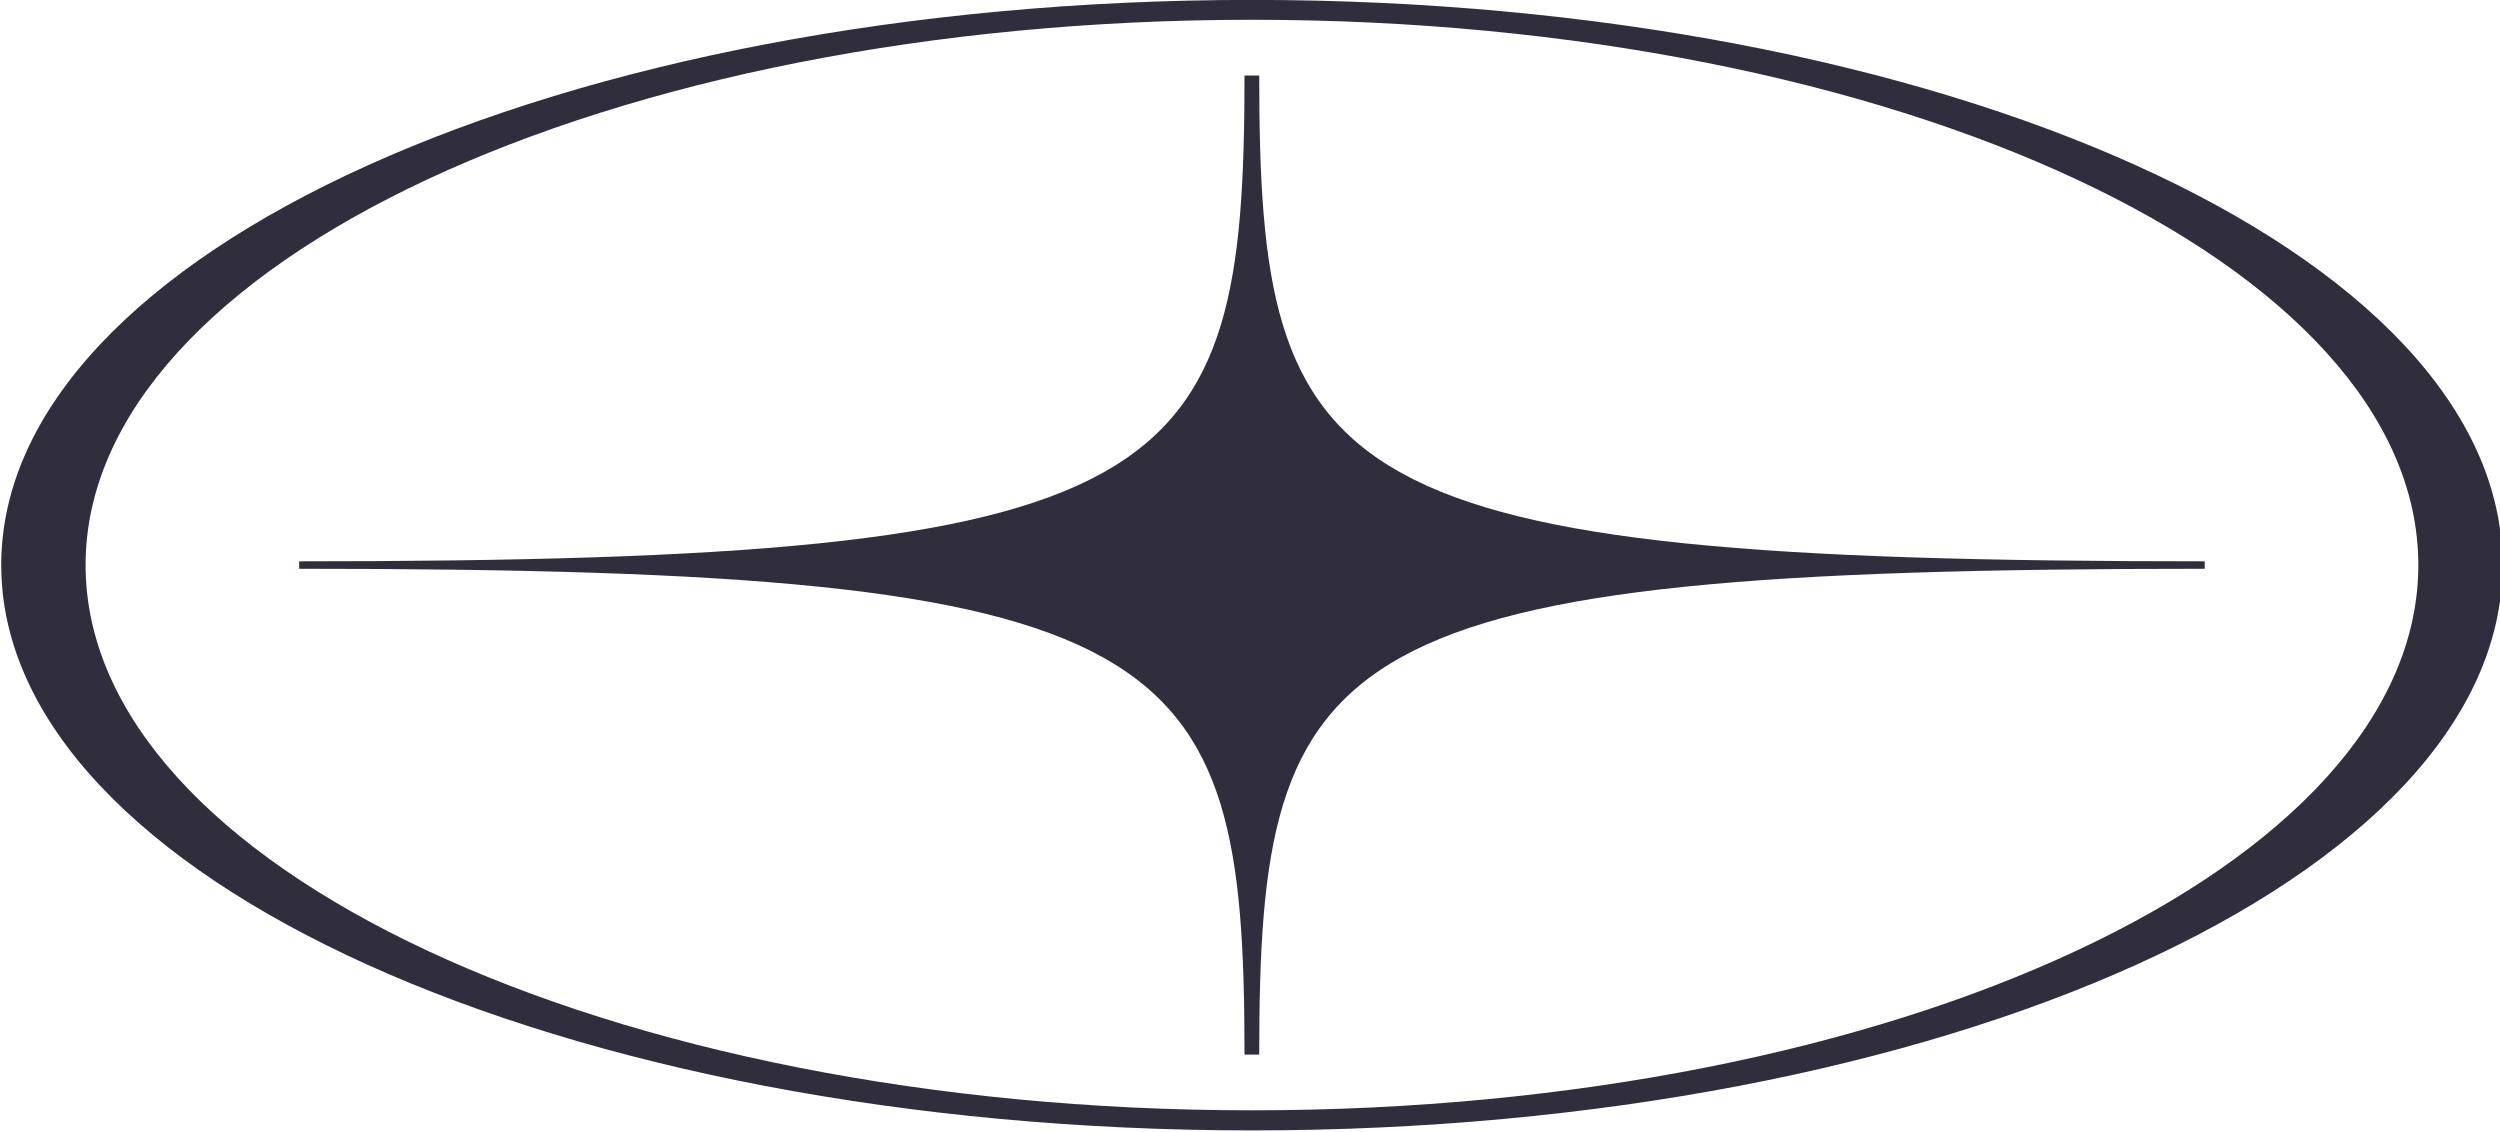
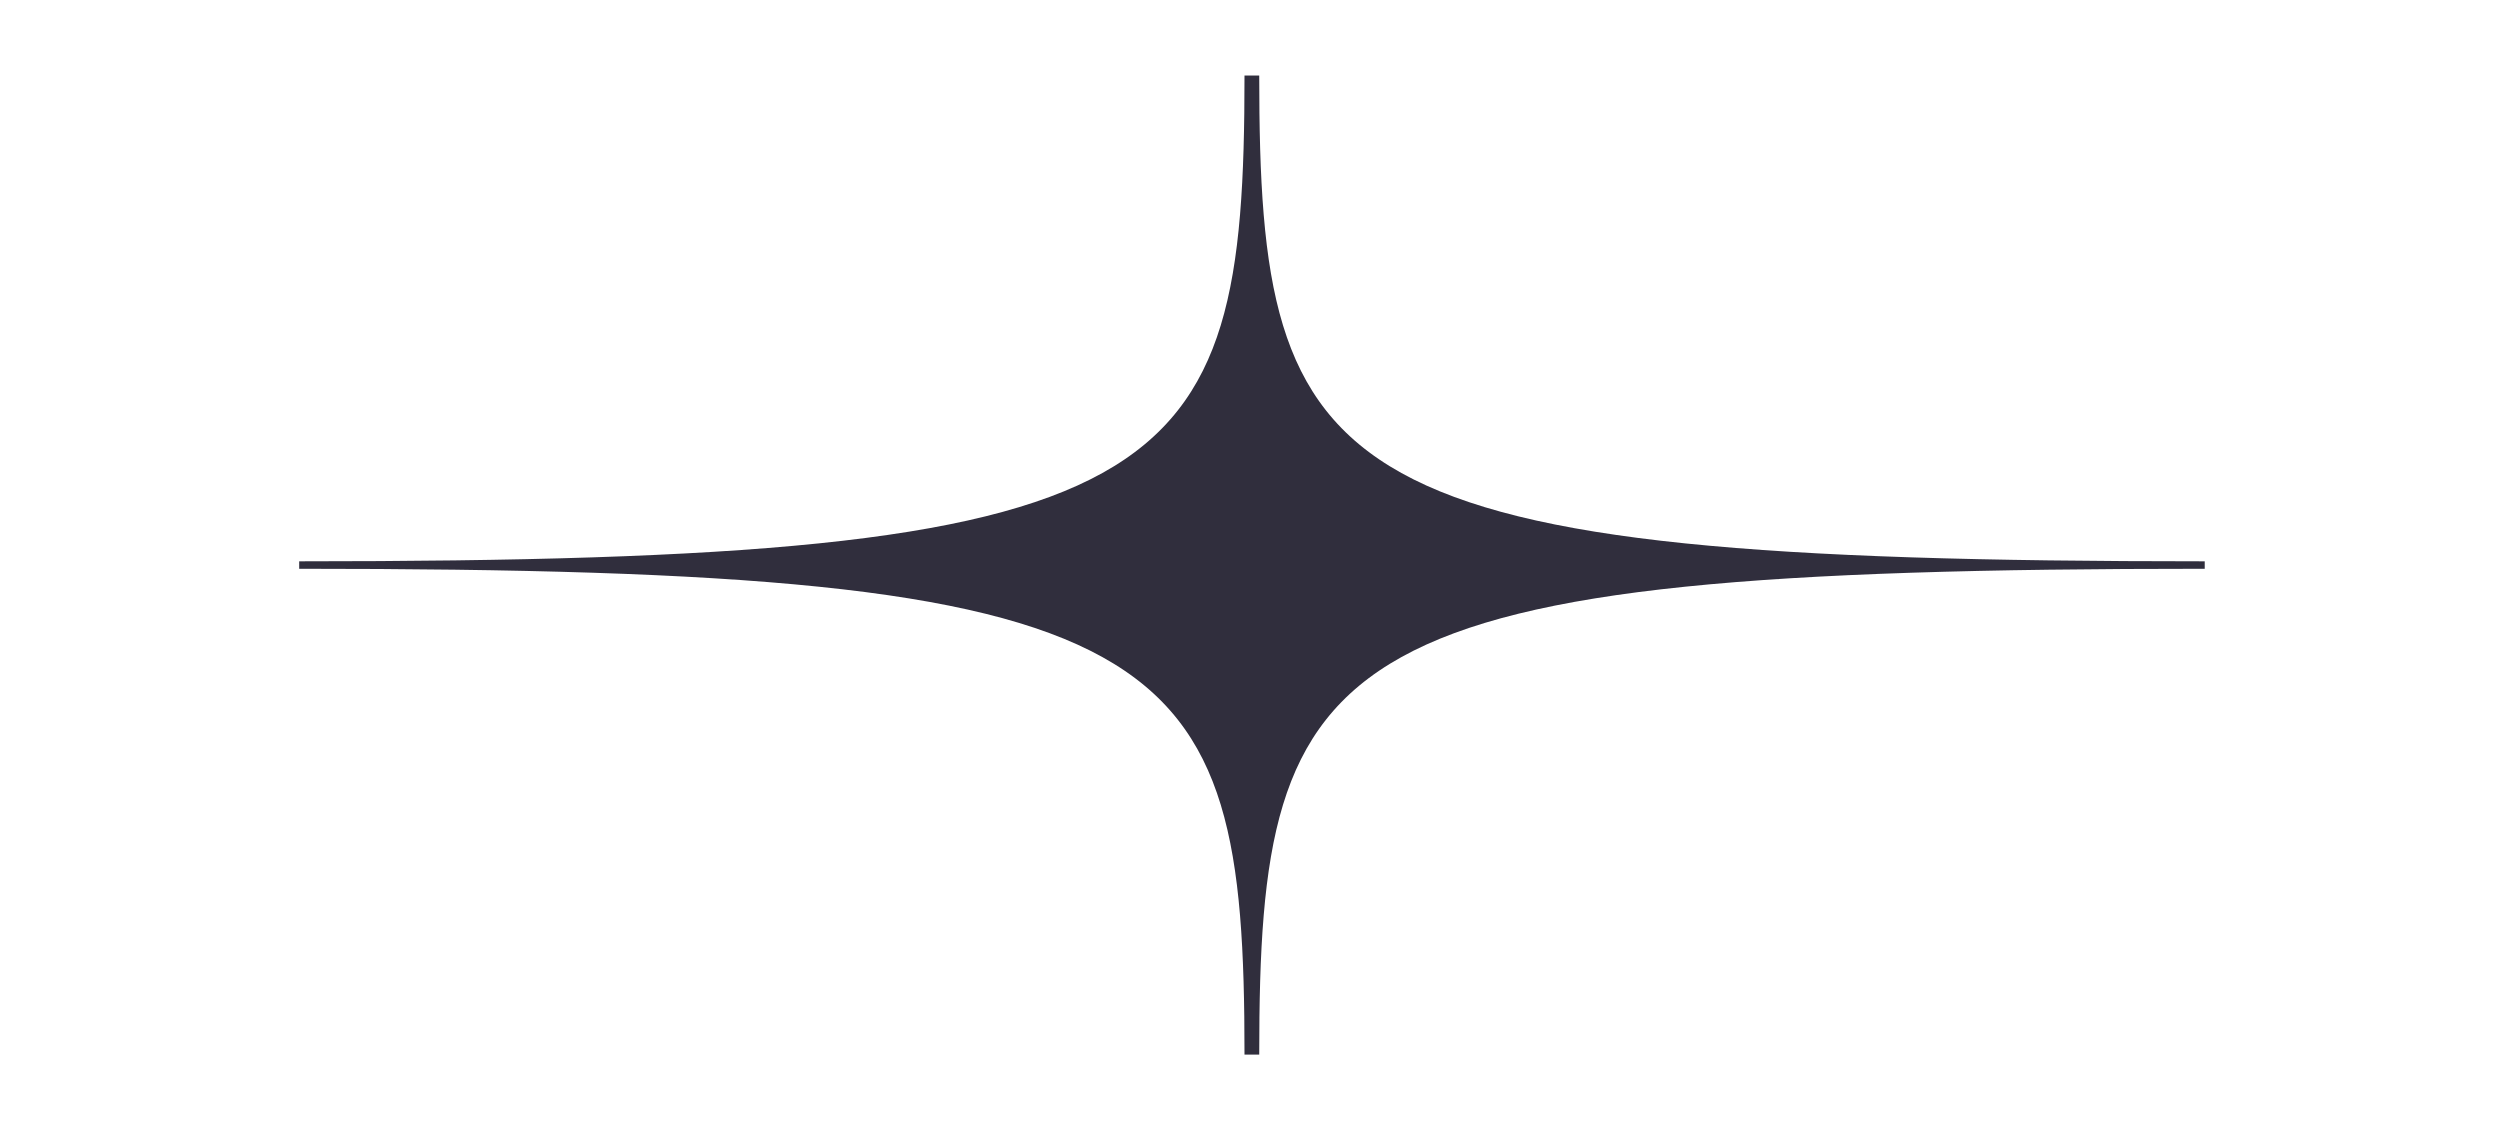
<svg xmlns="http://www.w3.org/2000/svg" fill="#000000" height="24.9" preserveAspectRatio="xMidYMid meet" version="1" viewBox="0.0 0.1 55.0 24.9" width="55" zoomAndPan="magnify">
  <g fill="#302e3d" fill-rule="evenodd" id="change1_1">
    <path d="M 6.582 12.613 L 6.582 12.449 C 25.973 12.449 27.379 10.832 27.379 1.762 L 27.703 1.762 C 27.703 10.832 29.113 12.449 48.504 12.449 L 48.504 12.613 C 29.113 12.613 27.703 14.23 27.703 23.301 L 27.379 23.301 C 27.379 14.23 25.973 12.613 6.582 12.613" />
-     <path d="M 27.543 0.098 C 42.738 0.098 55.055 5.664 55.055 12.531 C 55.055 19.398 42.738 24.969 27.543 24.969 C 12.348 24.969 0.027 19.398 0.027 12.531 C 0.027 5.664 12.348 0.098 27.543 0.098 Z M 27.543 0.535 C 41.715 0.535 53.203 5.906 53.203 12.531 C 53.203 19.156 41.715 24.527 27.543 24.527 C 13.371 24.527 1.883 19.156 1.883 12.531 C 1.883 5.906 13.371 0.535 27.543 0.535" />
  </g>
</svg>